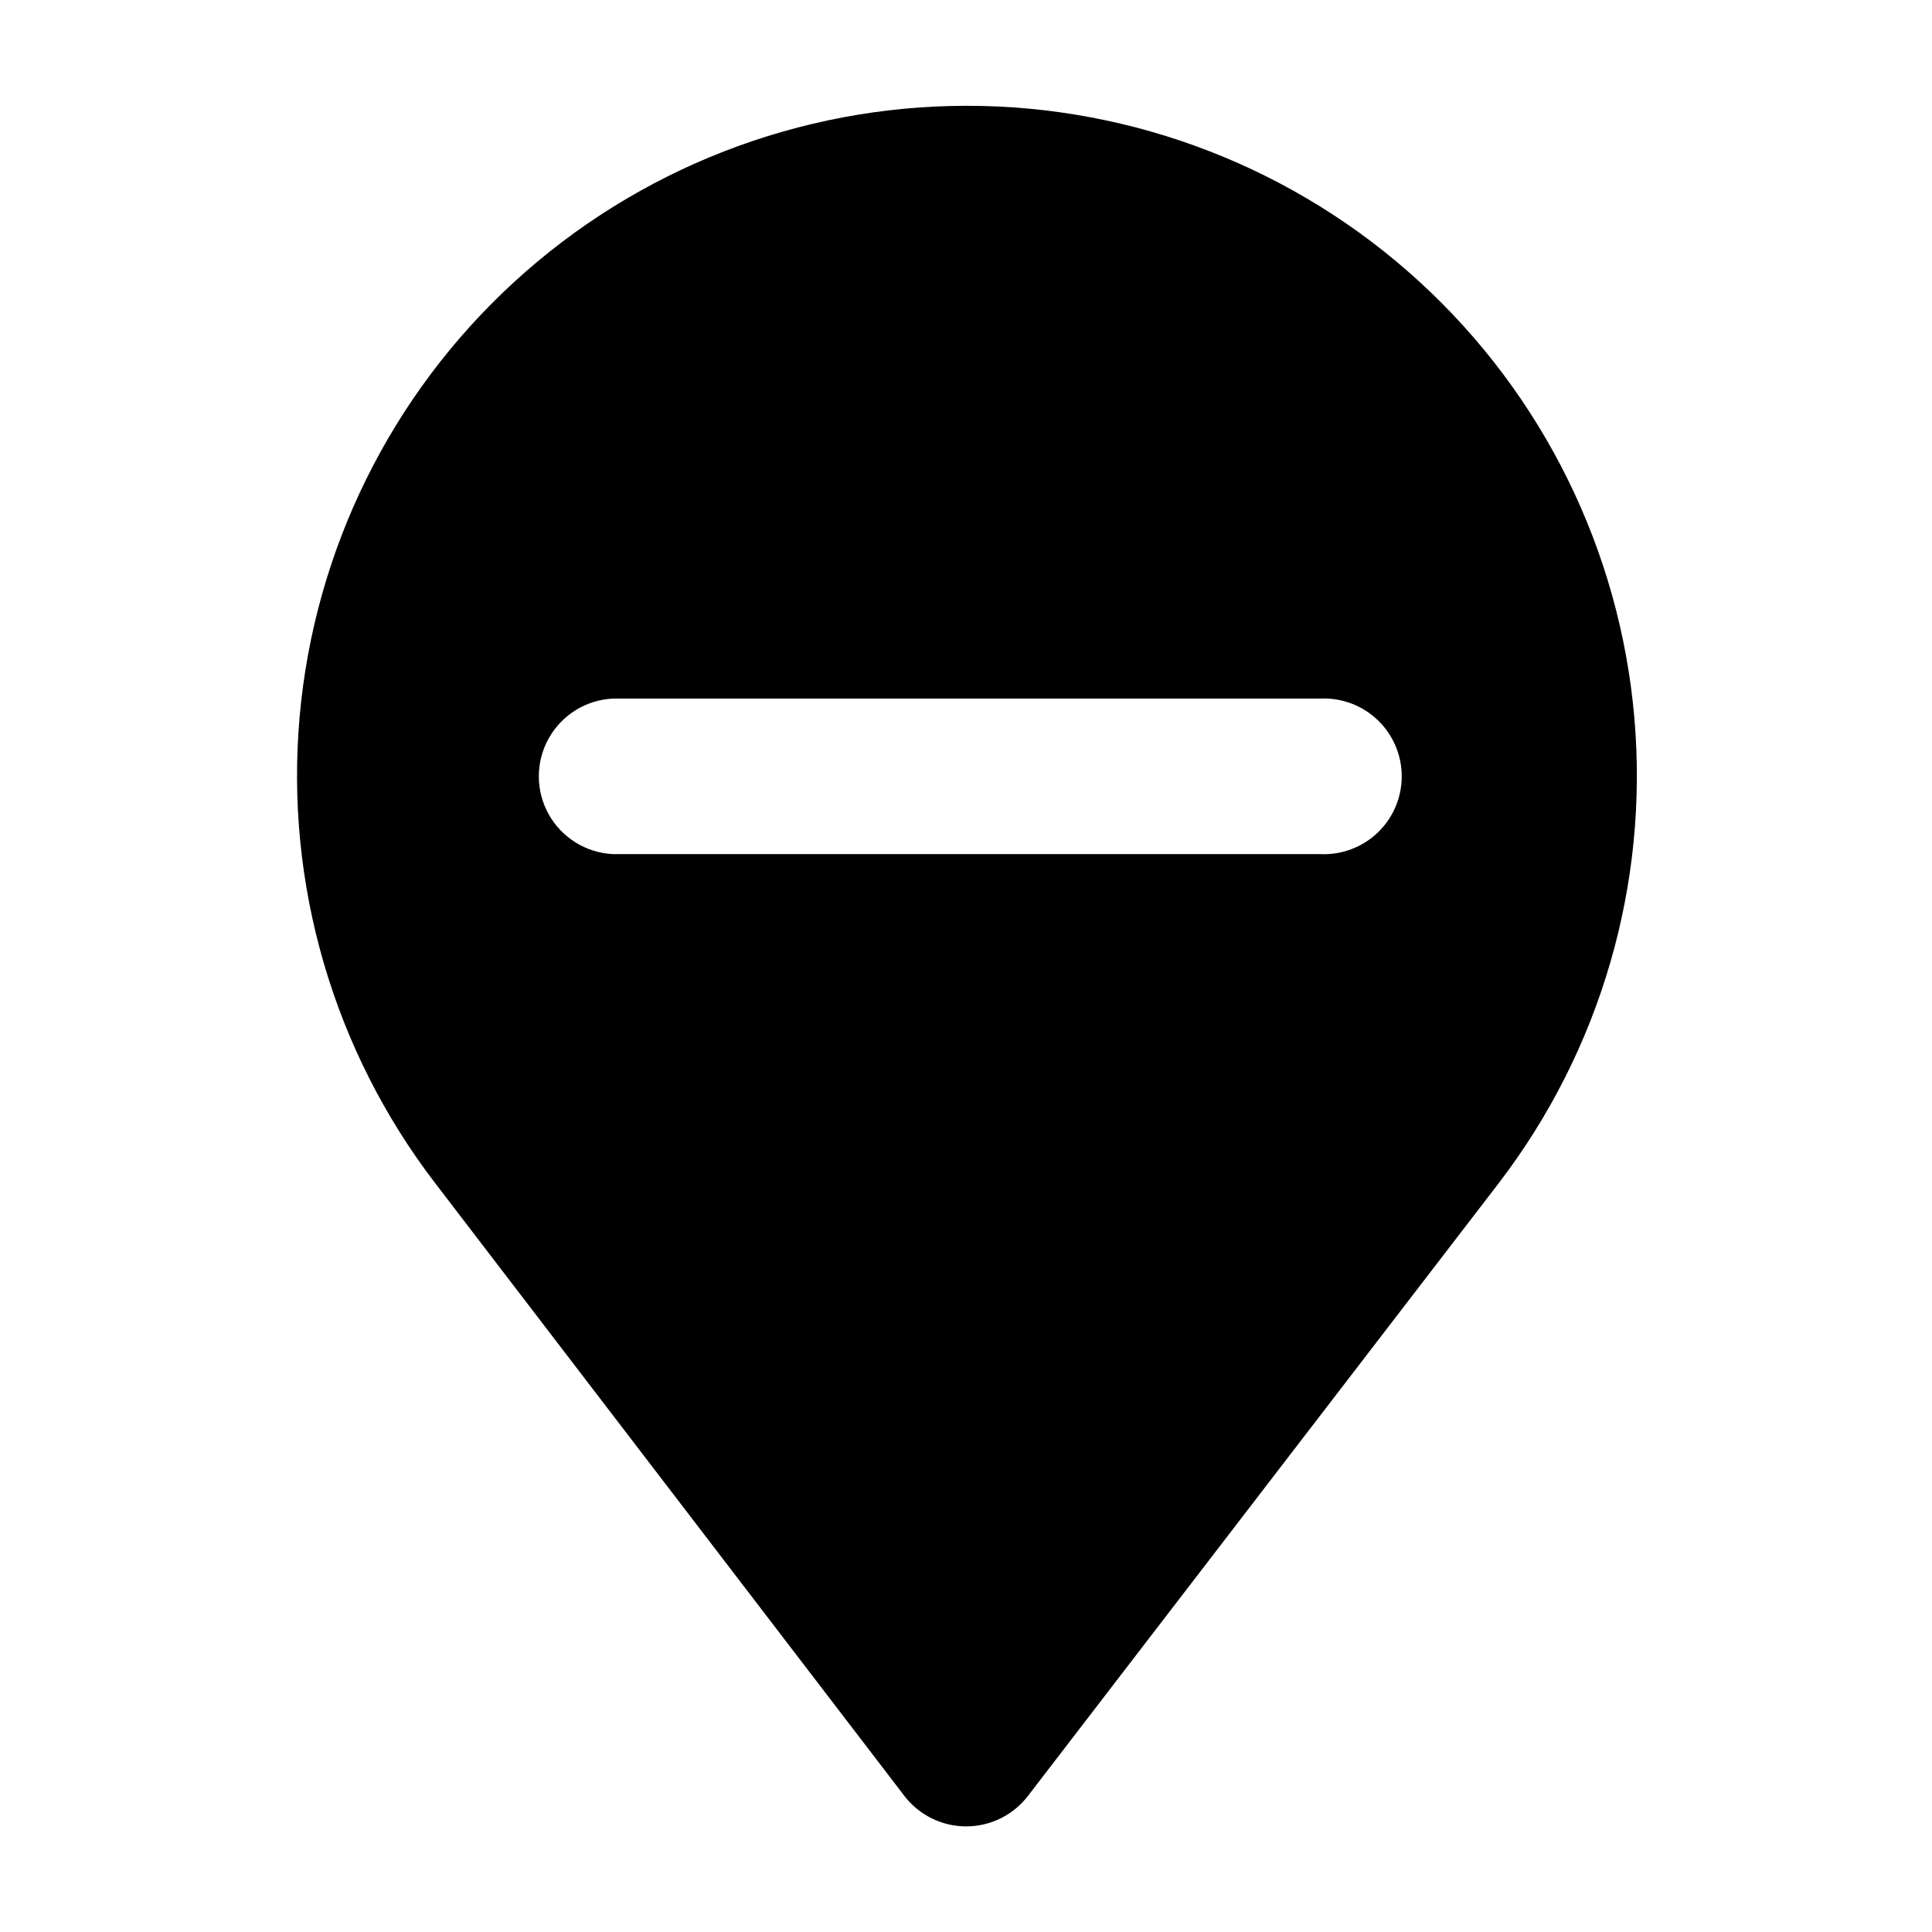
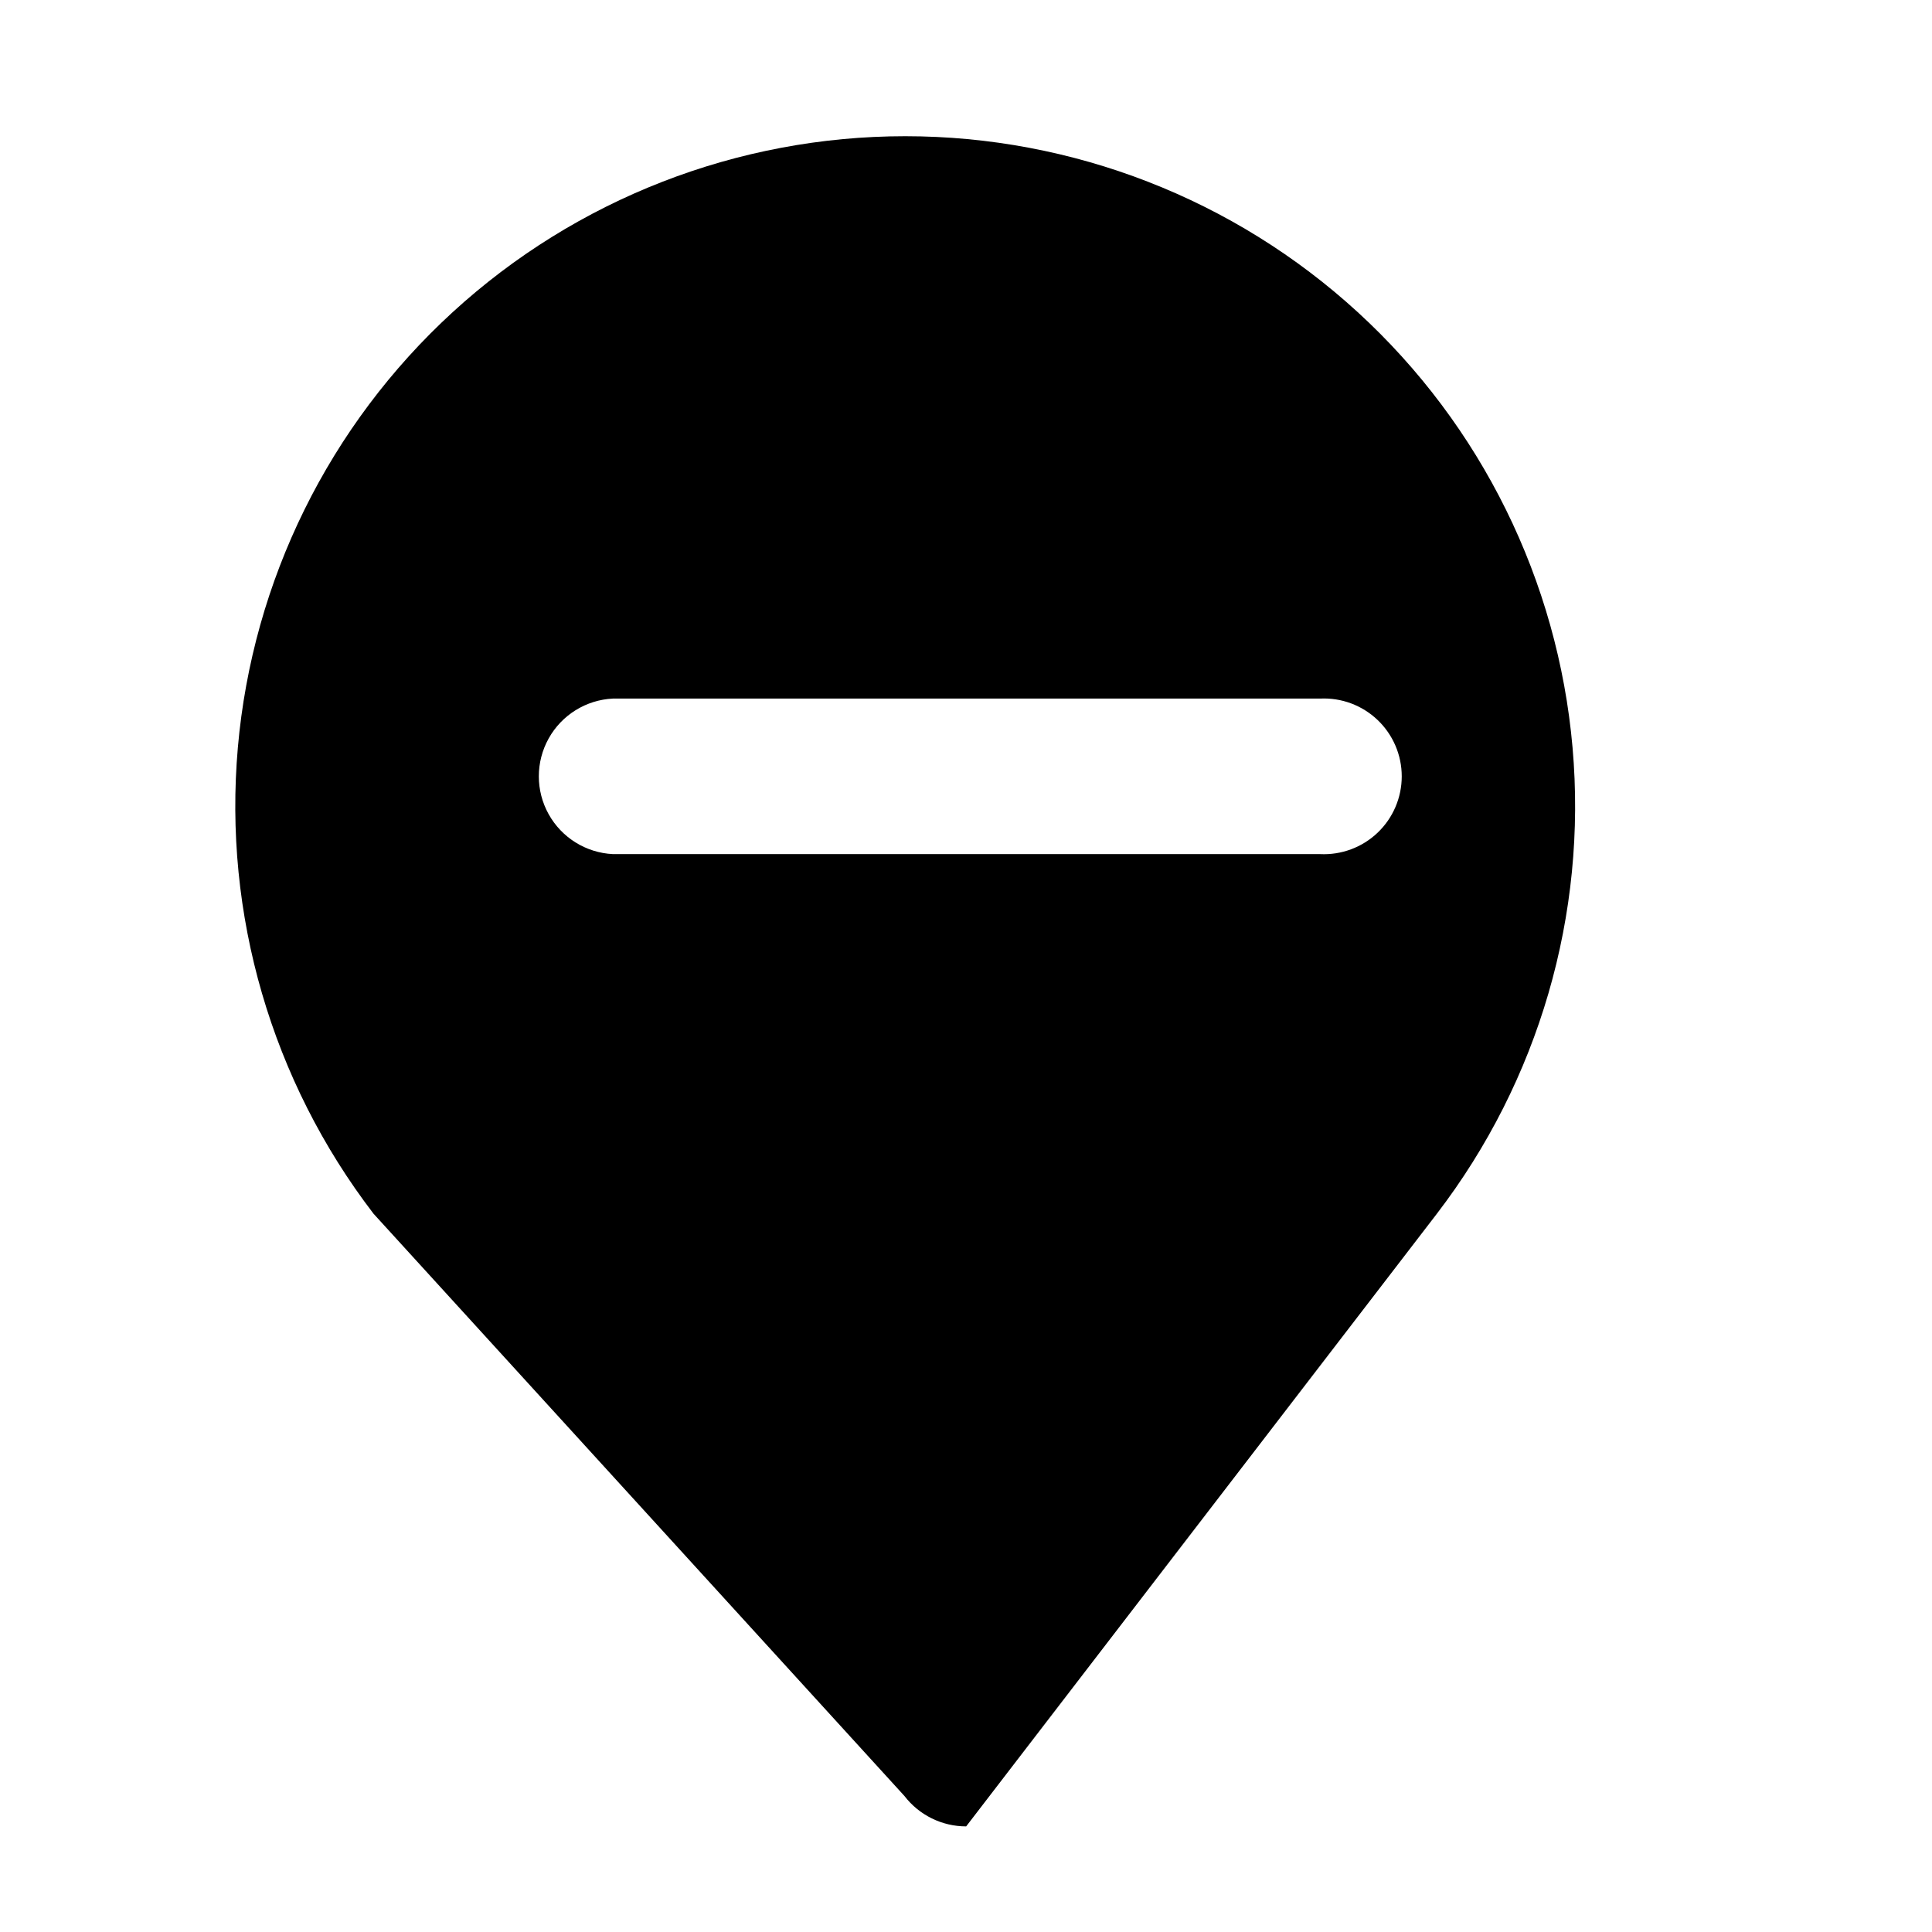
<svg xmlns="http://www.w3.org/2000/svg" fill="#000000" width="800px" height="800px" version="1.1" viewBox="144 144 512 512">
-   <path d="m383.68 619.95c3.906 5.082 9.953 8.062 16.363 8.062s12.457-2.981 16.363-8.062l124.75-162.37h-0.004c27.012-35.238 39.84-79.312 35.953-123.54-3.883-44.227-24.195-85.391-56.934-115.38-32.734-29.988-75.52-46.625-119.92-46.625-44.395 0-87.18 16.637-119.92 46.625-32.738 29.988-53.051 71.152-56.934 115.38-3.883 44.227 8.945 88.301 35.953 123.54zm-77.25-290.82h187.42c5.637-0.273 11.141 1.777 15.227 5.672s6.398 9.293 6.398 14.938-2.312 11.043-6.398 14.938c-4.086 3.891-9.59 5.941-15.227 5.672h-187.42c-7.125-0.348-13.57-4.348-17.035-10.582-3.469-6.234-3.469-13.82 0-20.055 3.465-6.234 9.91-10.238 17.035-10.582z" />
+   <path d="m383.68 619.95c3.906 5.082 9.953 8.062 16.363 8.062l124.75-162.37h-0.004c27.012-35.238 39.84-79.312 35.953-123.54-3.883-44.227-24.195-85.391-56.934-115.38-32.734-29.988-75.52-46.625-119.92-46.625-44.395 0-87.18 16.637-119.92 46.625-32.738 29.988-53.051 71.152-56.934 115.38-3.883 44.227 8.945 88.301 35.953 123.54zm-77.25-290.82h187.42c5.637-0.273 11.141 1.777 15.227 5.672s6.398 9.293 6.398 14.938-2.312 11.043-6.398 14.938c-4.086 3.891-9.59 5.941-15.227 5.672h-187.42c-7.125-0.348-13.57-4.348-17.035-10.582-3.469-6.234-3.469-13.82 0-20.055 3.465-6.234 9.91-10.238 17.035-10.582z" />
</svg>